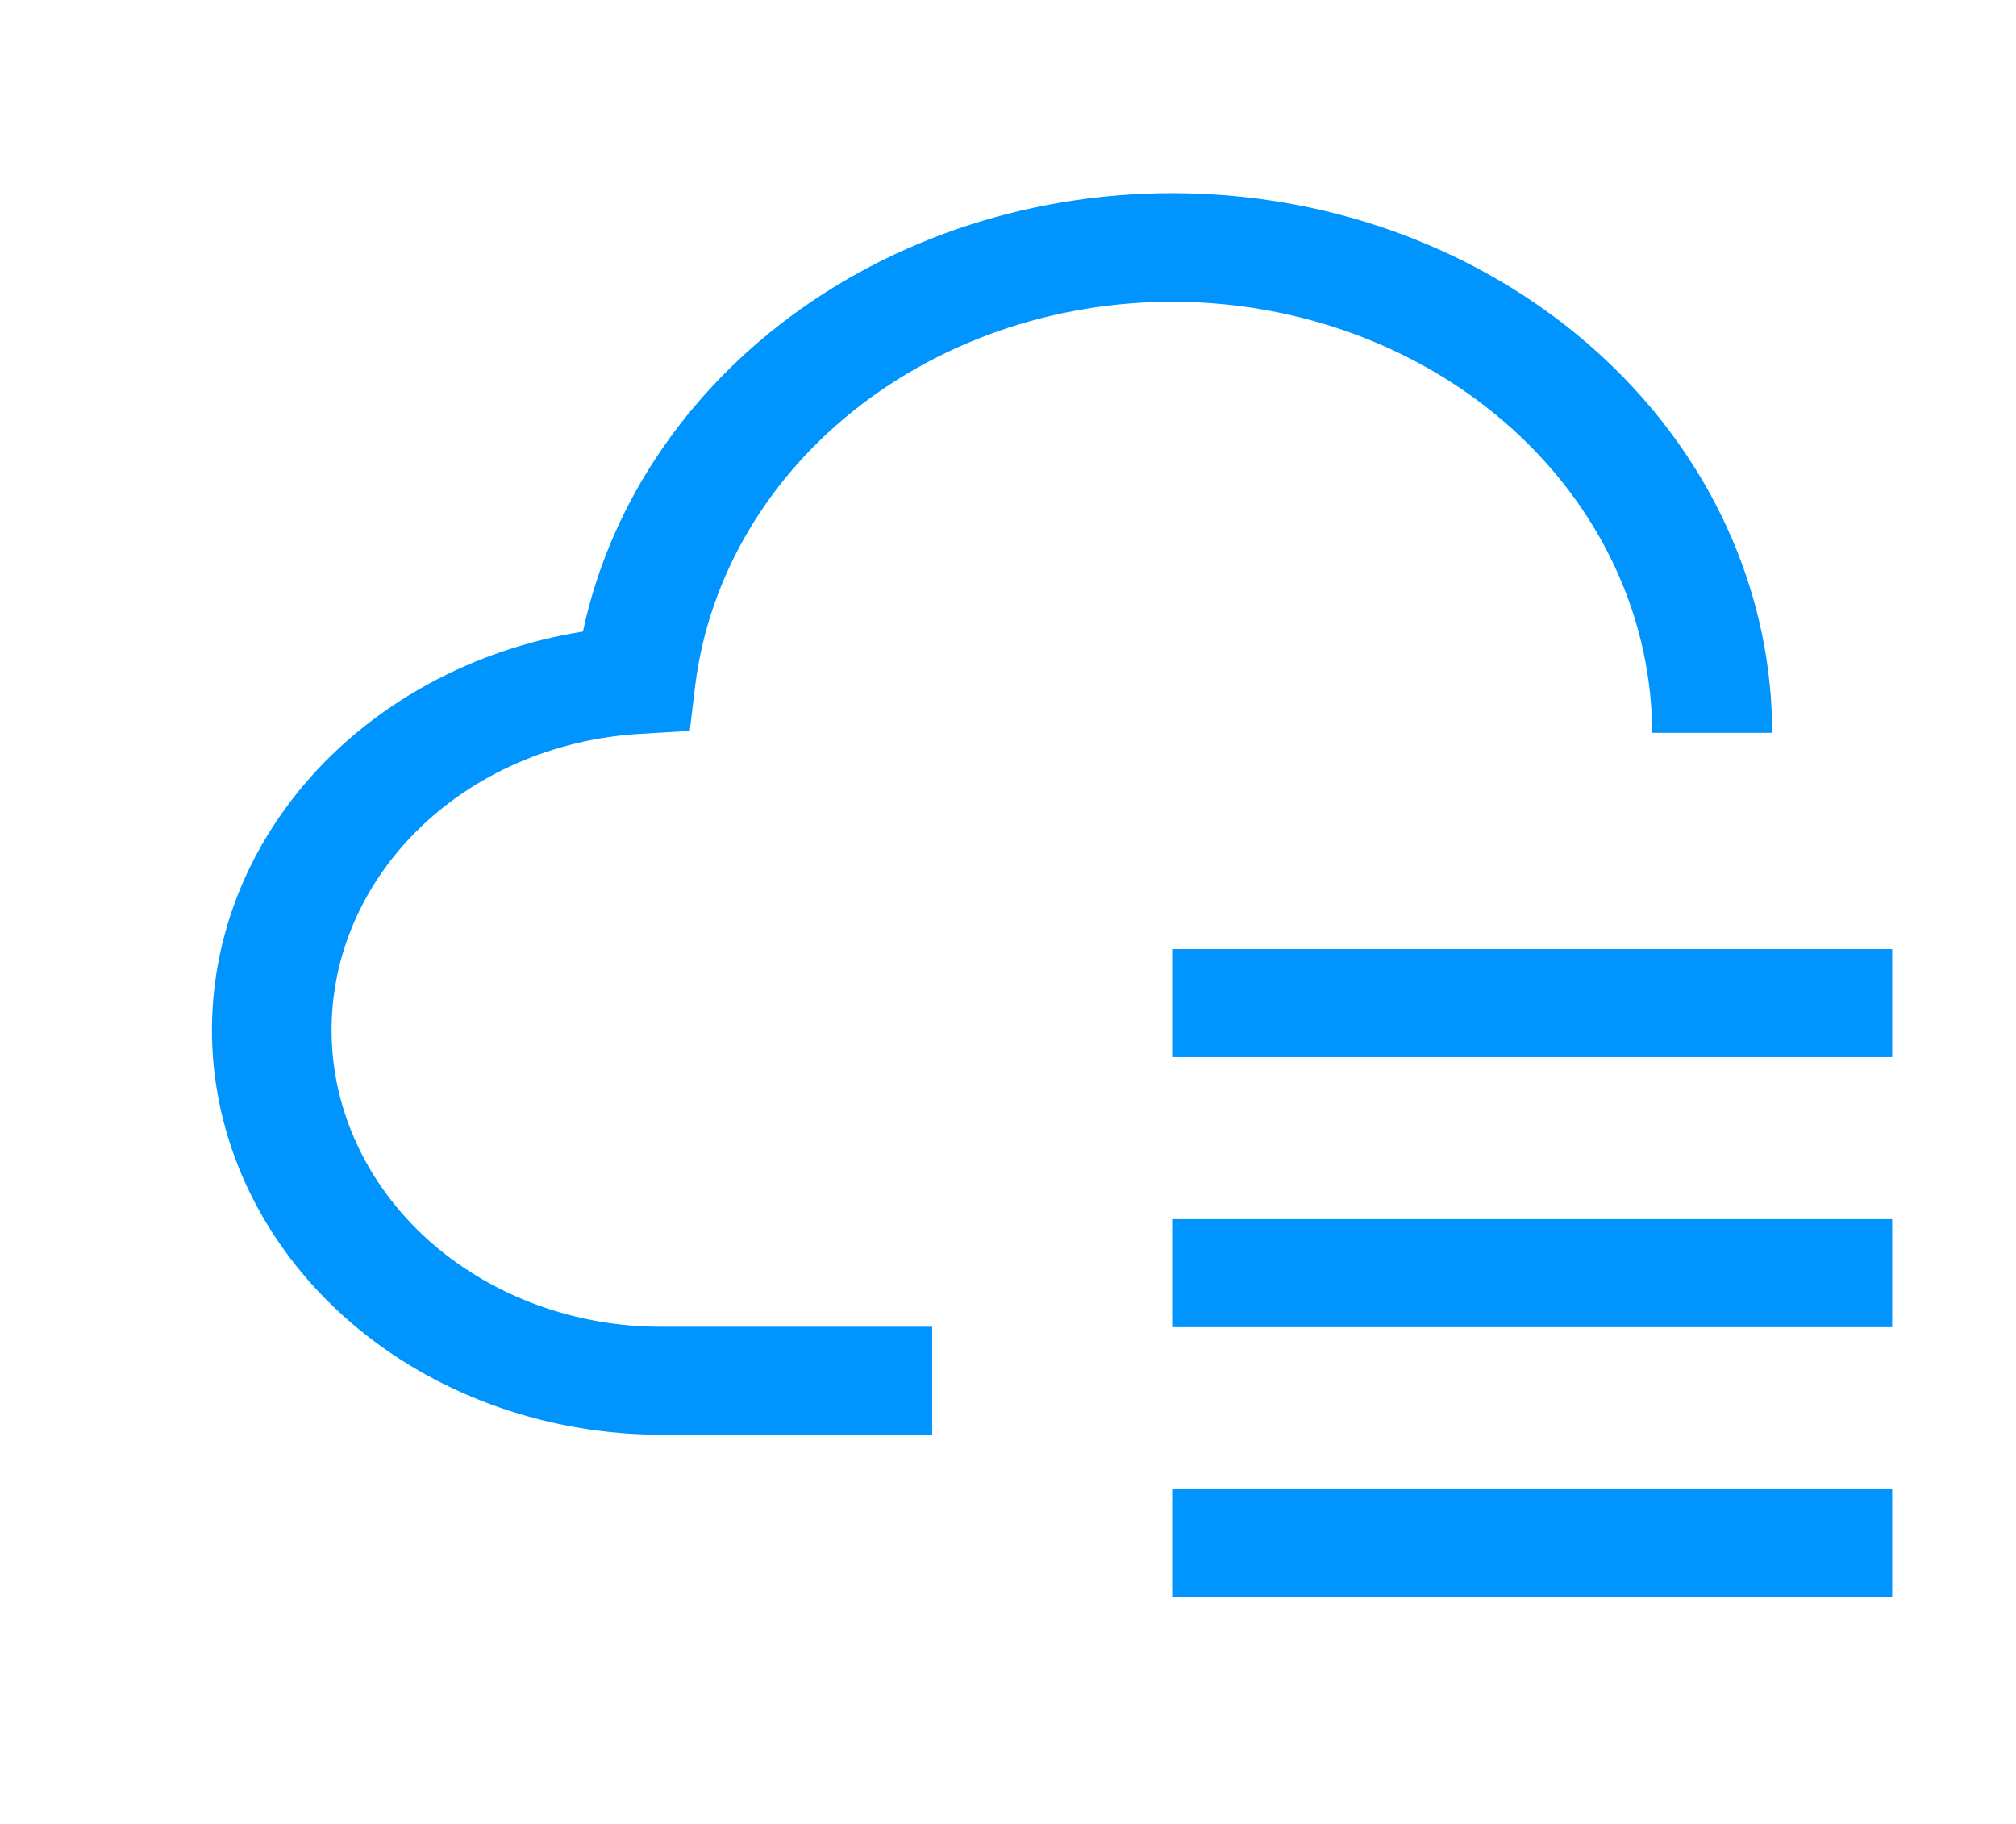
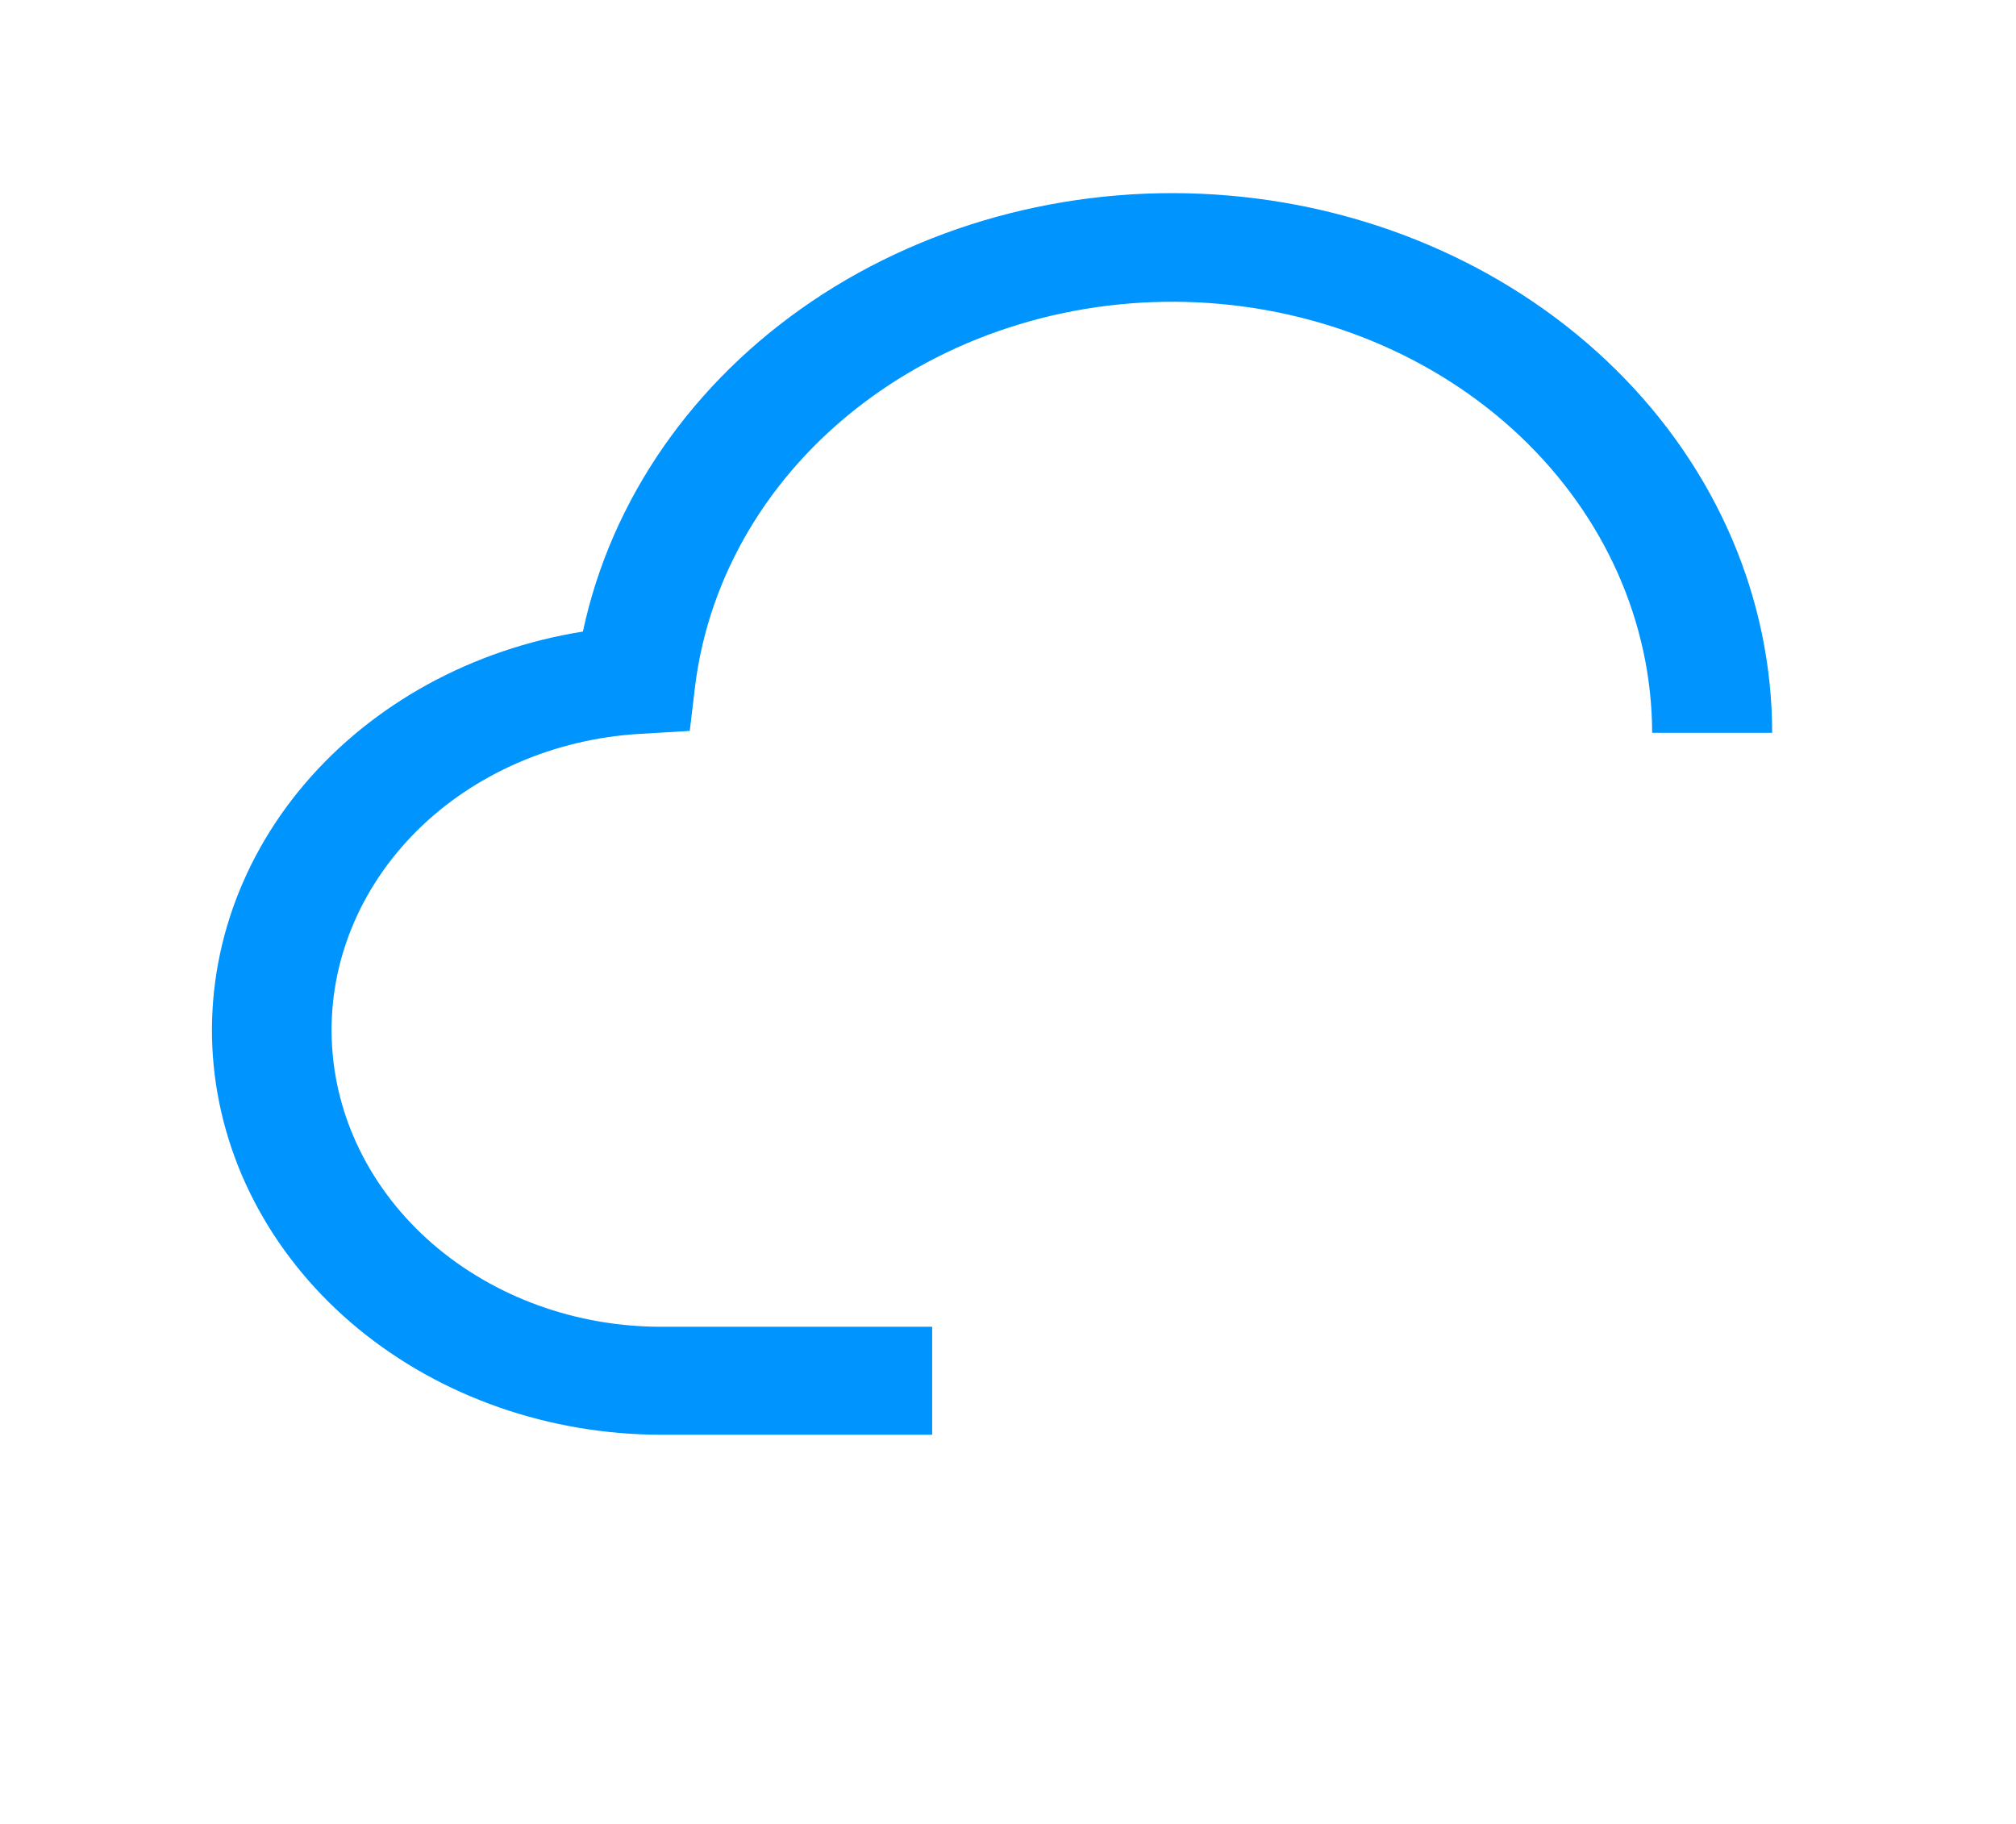
<svg xmlns="http://www.w3.org/2000/svg" width="21" height="19" viewBox="0 0 21 19" fill="none">
-   <path d="M19.71 15.512H12.21V16.637H19.71V15.512Z" fill="#0094FF" />
-   <path d="M19.71 12.7H12.21V13.825H19.71V12.7Z" fill="#0094FF" />
-   <path d="M19.71 9.887H12.21V11.012H19.71V9.887Z" fill="#0094FF" />
+   <path d="M19.71 12.7H12.21V13.825V12.7Z" fill="#0094FF" />
  <path d="M9.71 14.946H6.898C5.726 14.947 4.597 14.553 3.732 13.842C2.867 13.13 2.33 12.153 2.226 11.103C2.123 10.053 2.46 9.006 3.172 8.168C3.884 7.331 4.919 6.763 6.072 6.579C6.365 5.204 7.216 3.977 8.46 3.137C9.704 2.298 11.251 1.905 12.799 2.037C14.347 2.169 15.785 2.816 16.832 3.851C17.879 4.885 18.459 6.234 18.46 7.634H17.21C17.207 6.485 16.716 5.38 15.837 4.546C14.958 3.712 13.758 3.213 12.482 3.15C11.207 3.088 9.954 3.467 8.979 4.21C8.005 4.952 7.383 6.003 7.241 7.145L7.185 7.614L6.662 7.645C5.772 7.698 4.939 8.061 4.341 8.656C3.743 9.252 3.425 10.034 3.456 10.836C3.486 11.639 3.863 12.399 4.505 12.956C5.148 13.513 6.006 13.824 6.898 13.821H9.71V14.946Z" fill="#0094FF" />
</svg>